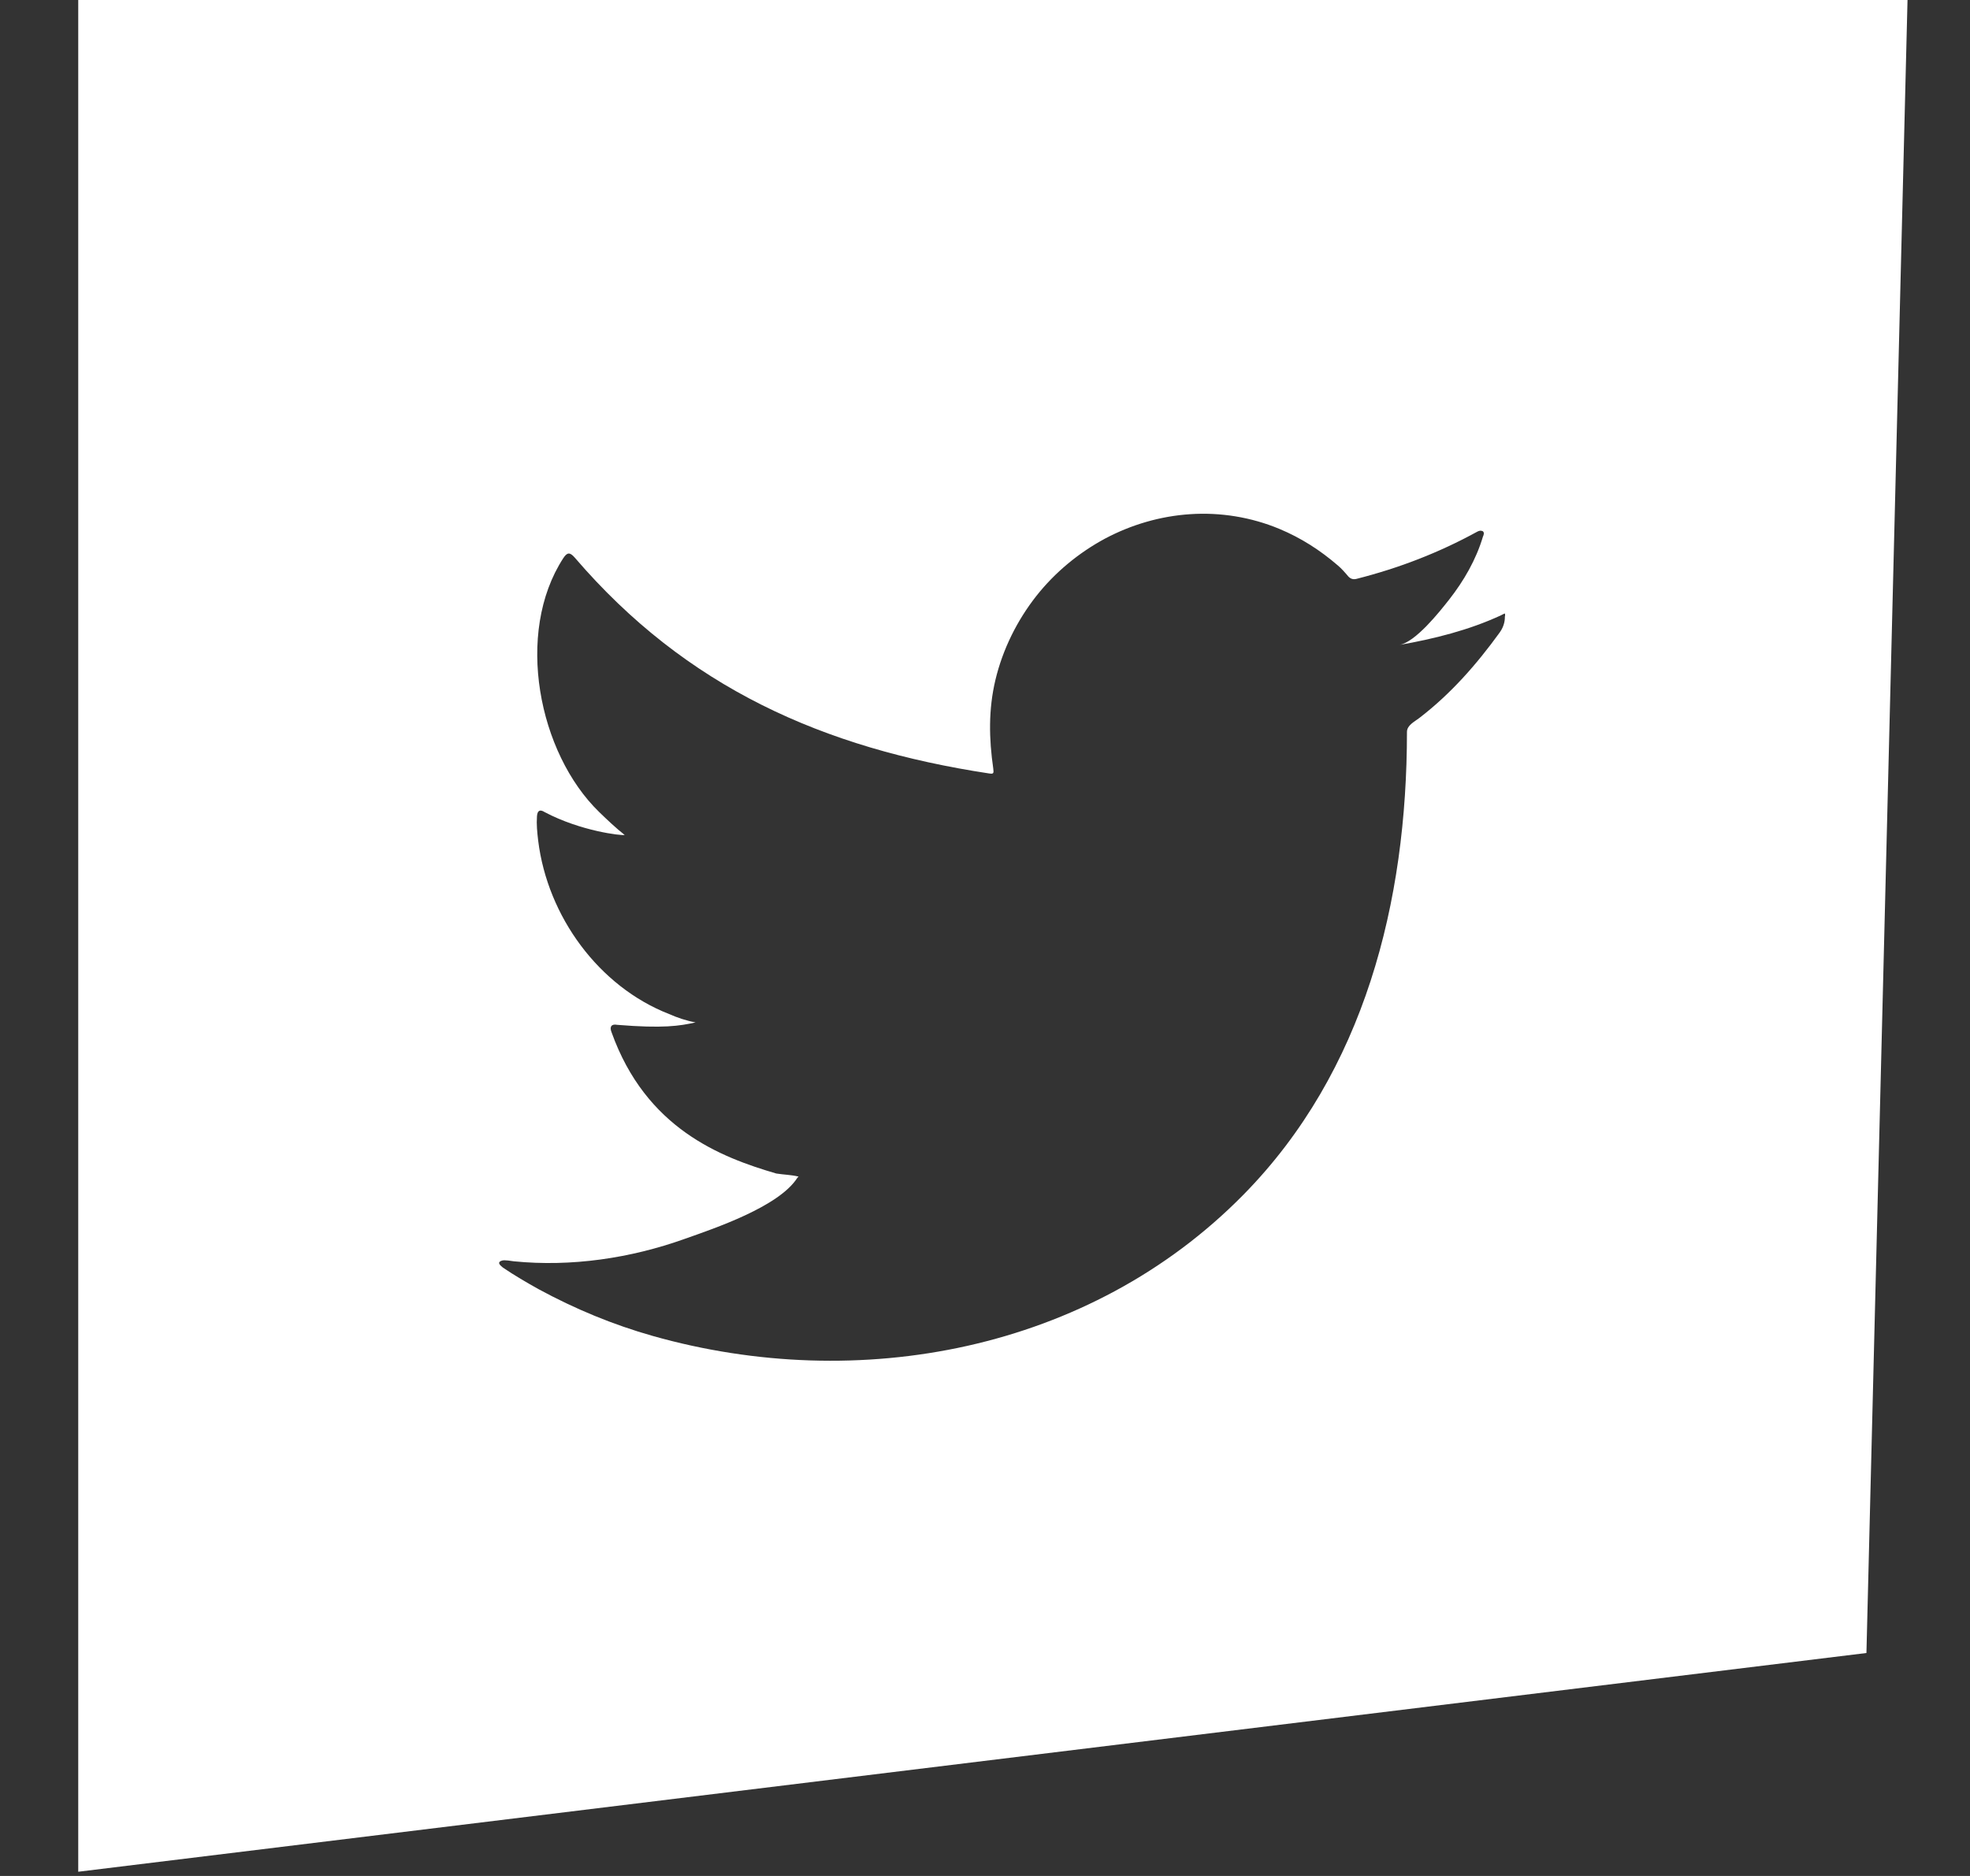
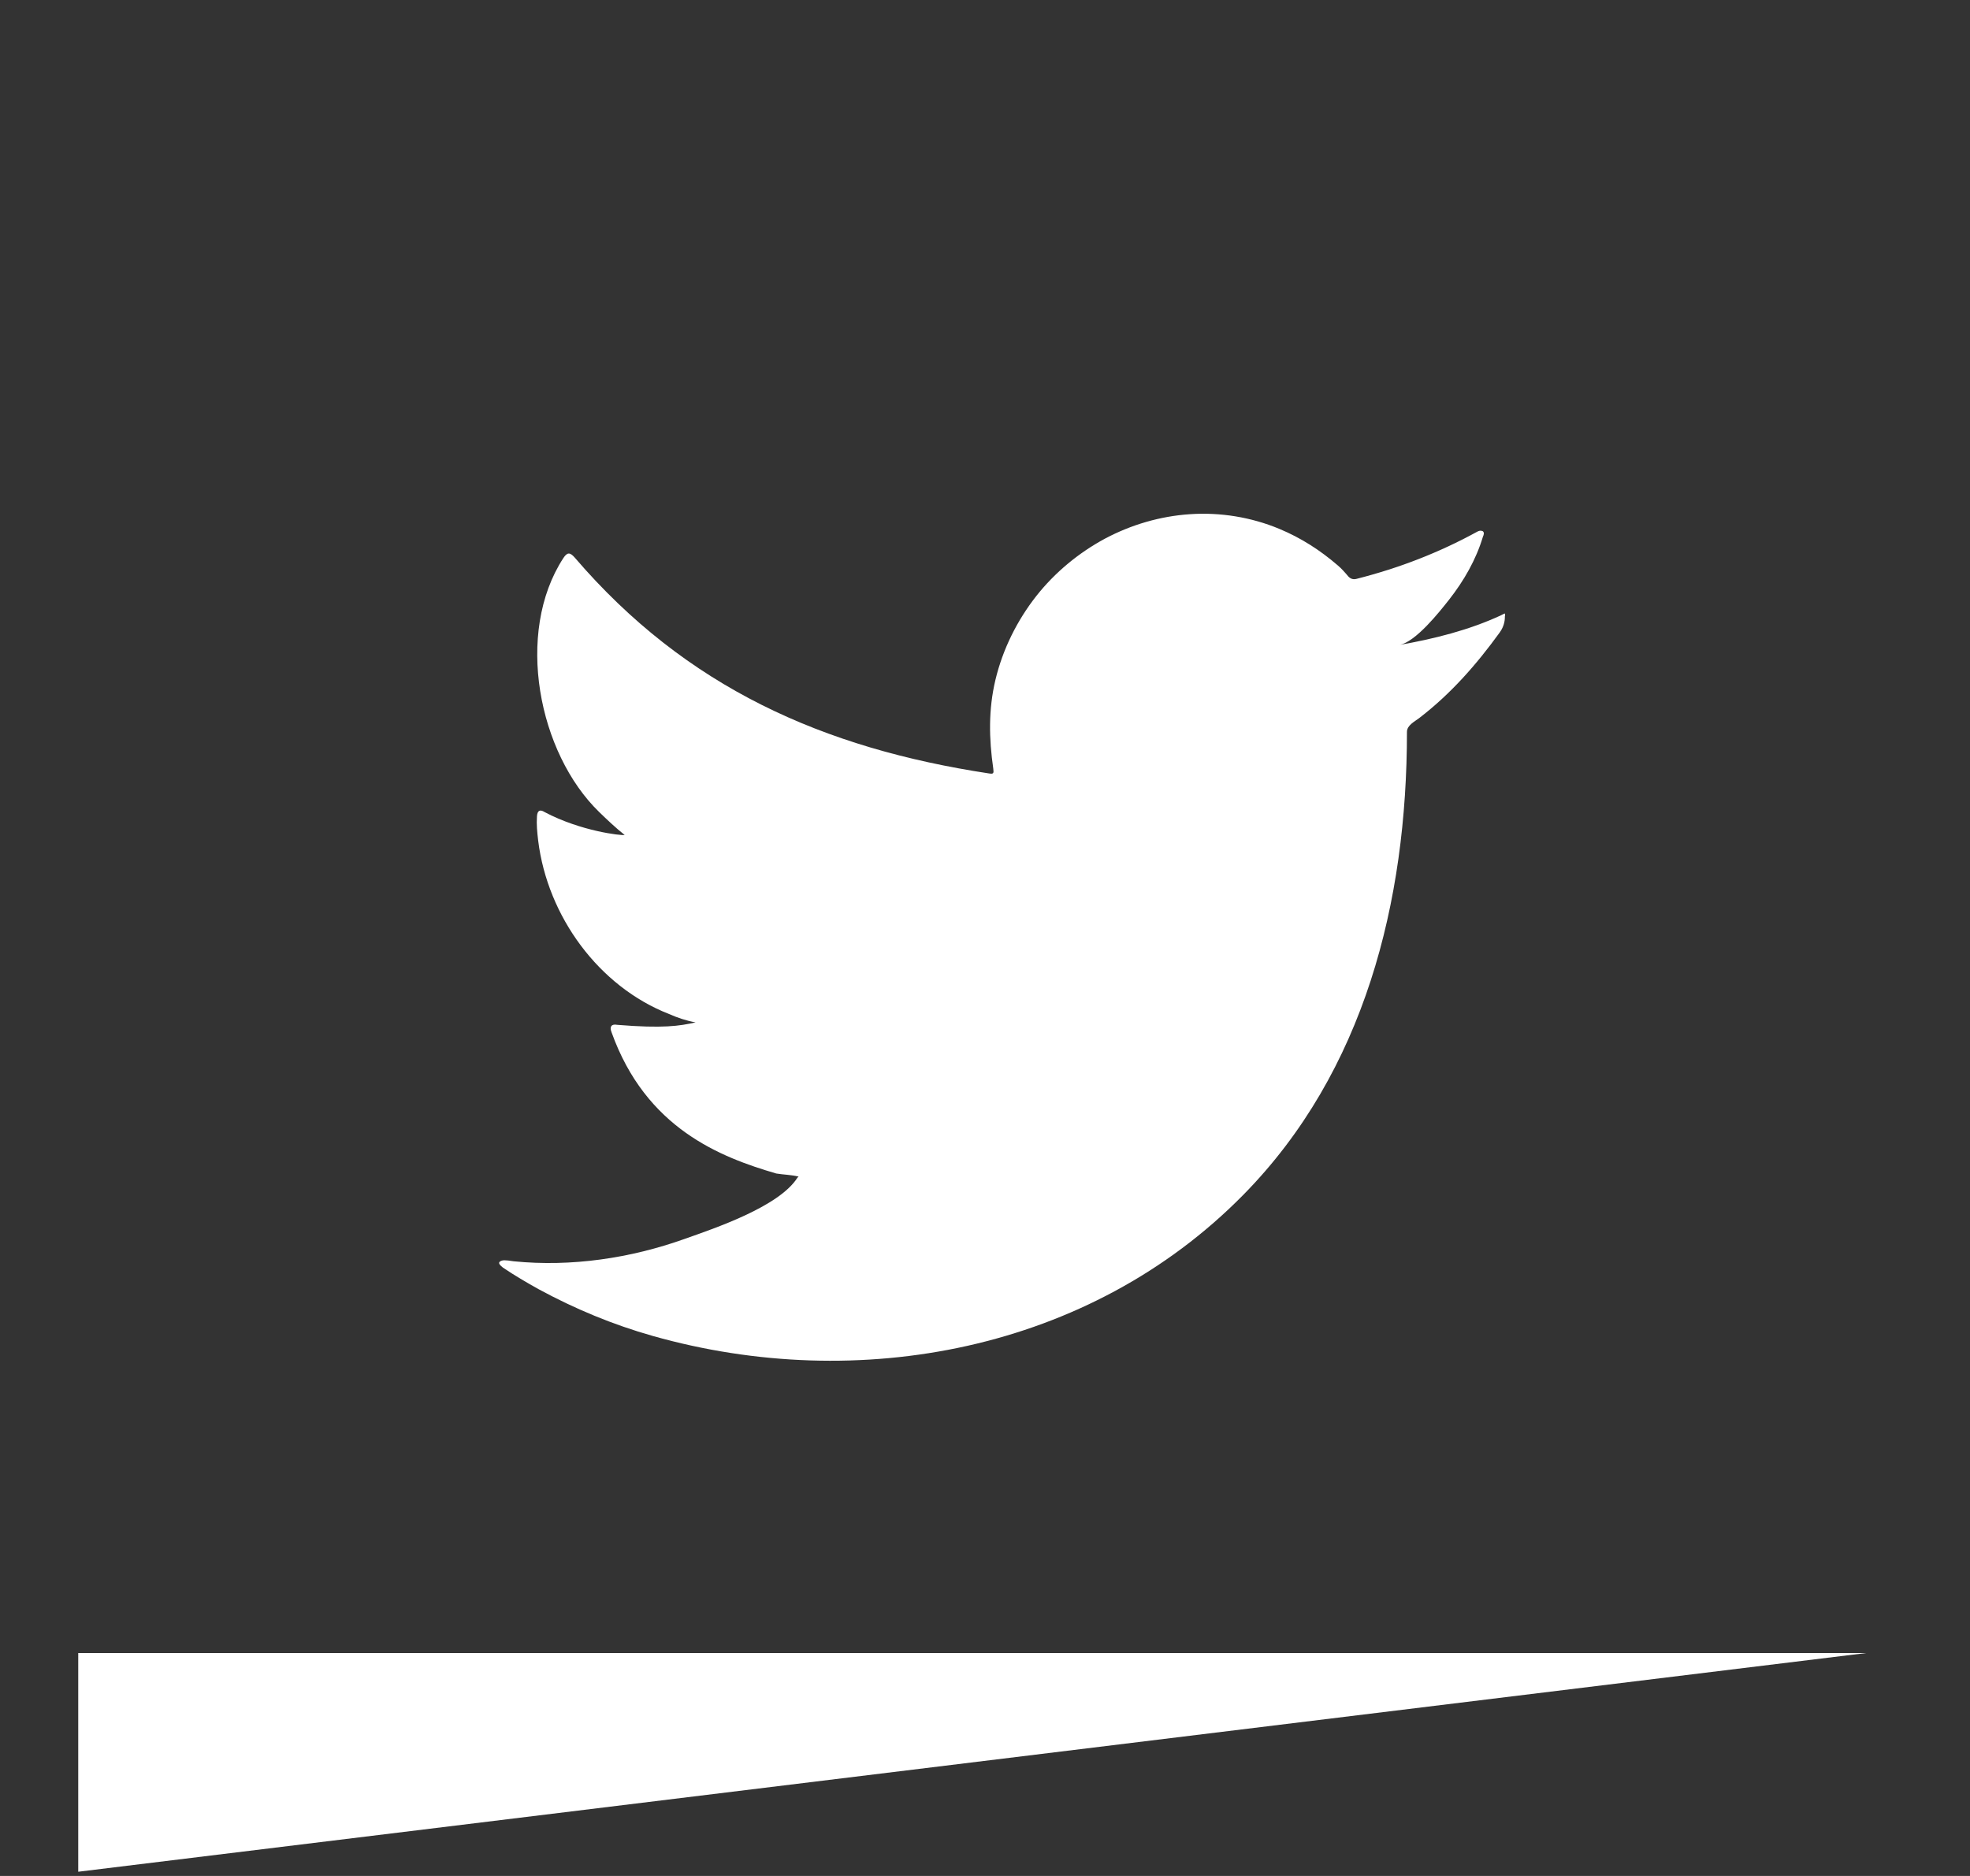
<svg xmlns="http://www.w3.org/2000/svg" width="21" height="20" viewBox="0 0 21 20" fill="none">
  <rect x="0" y="0" width="21" height="20" fill="#333333" stroke="none" />
-   <path d="M0.834 0V19.955L19.896 17.623L20.334 0H0.836H0.834ZM16.042 6.569C16.042 6.597 16.042 6.667 15.986 6.744C15.736 7.089 15.464 7.398 15.128 7.656C15.08 7.693 14.998 7.732 14.998 7.803C14.998 9.615 14.546 11.424 13.256 12.736C11.613 14.407 9.148 14.862 6.959 14.243C6.535 14.123 6.13 13.955 5.741 13.744C5.612 13.672 5.485 13.598 5.361 13.514C5.329 13.488 5.305 13.464 5.333 13.447C5.359 13.433 5.38 13.432 5.477 13.447C6.089 13.508 6.72 13.415 7.299 13.208C7.618 13.095 8.301 12.866 8.499 12.558C8.503 12.551 8.508 12.551 8.513 12.544C8.433 12.524 8.354 12.524 8.275 12.511C7.68 12.337 6.886 12.031 6.519 11.005C6.495 10.945 6.519 10.914 6.58 10.926C7.069 10.966 7.245 10.938 7.415 10.9C7.319 10.883 7.221 10.85 7.133 10.811C6.384 10.519 5.837 9.771 5.737 8.963C5.726 8.869 5.718 8.79 5.724 8.703C5.728 8.643 5.754 8.625 5.806 8.658C6.192 8.862 6.624 8.91 6.659 8.902C6.563 8.826 6.475 8.742 6.388 8.658C5.739 8.029 5.486 6.748 6.005 5.95C6.047 5.886 6.076 5.886 6.128 5.946C7.316 7.331 8.779 7.978 10.544 8.246C10.591 8.253 10.595 8.246 10.588 8.193C10.542 7.875 10.536 7.564 10.611 7.249C10.689 6.922 10.842 6.615 11.047 6.354C11.246 6.102 11.498 5.894 11.778 5.743C12.058 5.594 12.368 5.503 12.684 5.482C13.008 5.46 13.337 5.513 13.639 5.639C13.869 5.735 14.072 5.865 14.262 6.029C14.302 6.063 14.337 6.103 14.374 6.147C14.398 6.171 14.425 6.181 14.462 6.171C14.914 6.056 15.338 5.893 15.748 5.668C15.766 5.659 15.782 5.653 15.806 5.663C15.825 5.678 15.817 5.702 15.808 5.721C15.735 5.967 15.604 6.193 15.448 6.392C15.345 6.523 15.09 6.846 14.916 6.876C15.283 6.812 15.66 6.718 16 6.56C16.044 6.539 16.044 6.531 16.044 6.56V6.569H16.042Z" fill="white" />
+   <path d="M0.834 0V19.955L19.896 17.623H0.836H0.834ZM16.042 6.569C16.042 6.597 16.042 6.667 15.986 6.744C15.736 7.089 15.464 7.398 15.128 7.656C15.08 7.693 14.998 7.732 14.998 7.803C14.998 9.615 14.546 11.424 13.256 12.736C11.613 14.407 9.148 14.862 6.959 14.243C6.535 14.123 6.13 13.955 5.741 13.744C5.612 13.672 5.485 13.598 5.361 13.514C5.329 13.488 5.305 13.464 5.333 13.447C5.359 13.433 5.38 13.432 5.477 13.447C6.089 13.508 6.72 13.415 7.299 13.208C7.618 13.095 8.301 12.866 8.499 12.558C8.503 12.551 8.508 12.551 8.513 12.544C8.433 12.524 8.354 12.524 8.275 12.511C7.68 12.337 6.886 12.031 6.519 11.005C6.495 10.945 6.519 10.914 6.58 10.926C7.069 10.966 7.245 10.938 7.415 10.9C7.319 10.883 7.221 10.85 7.133 10.811C6.384 10.519 5.837 9.771 5.737 8.963C5.726 8.869 5.718 8.79 5.724 8.703C5.728 8.643 5.754 8.625 5.806 8.658C6.192 8.862 6.624 8.91 6.659 8.902C6.563 8.826 6.475 8.742 6.388 8.658C5.739 8.029 5.486 6.748 6.005 5.95C6.047 5.886 6.076 5.886 6.128 5.946C7.316 7.331 8.779 7.978 10.544 8.246C10.591 8.253 10.595 8.246 10.588 8.193C10.542 7.875 10.536 7.564 10.611 7.249C10.689 6.922 10.842 6.615 11.047 6.354C11.246 6.102 11.498 5.894 11.778 5.743C12.058 5.594 12.368 5.503 12.684 5.482C13.008 5.46 13.337 5.513 13.639 5.639C13.869 5.735 14.072 5.865 14.262 6.029C14.302 6.063 14.337 6.103 14.374 6.147C14.398 6.171 14.425 6.181 14.462 6.171C14.914 6.056 15.338 5.893 15.748 5.668C15.766 5.659 15.782 5.653 15.806 5.663C15.825 5.678 15.817 5.702 15.808 5.721C15.735 5.967 15.604 6.193 15.448 6.392C15.345 6.523 15.09 6.846 14.916 6.876C15.283 6.812 15.66 6.718 16 6.56C16.044 6.539 16.044 6.531 16.044 6.56V6.569H16.042Z" fill="white" />
</svg>